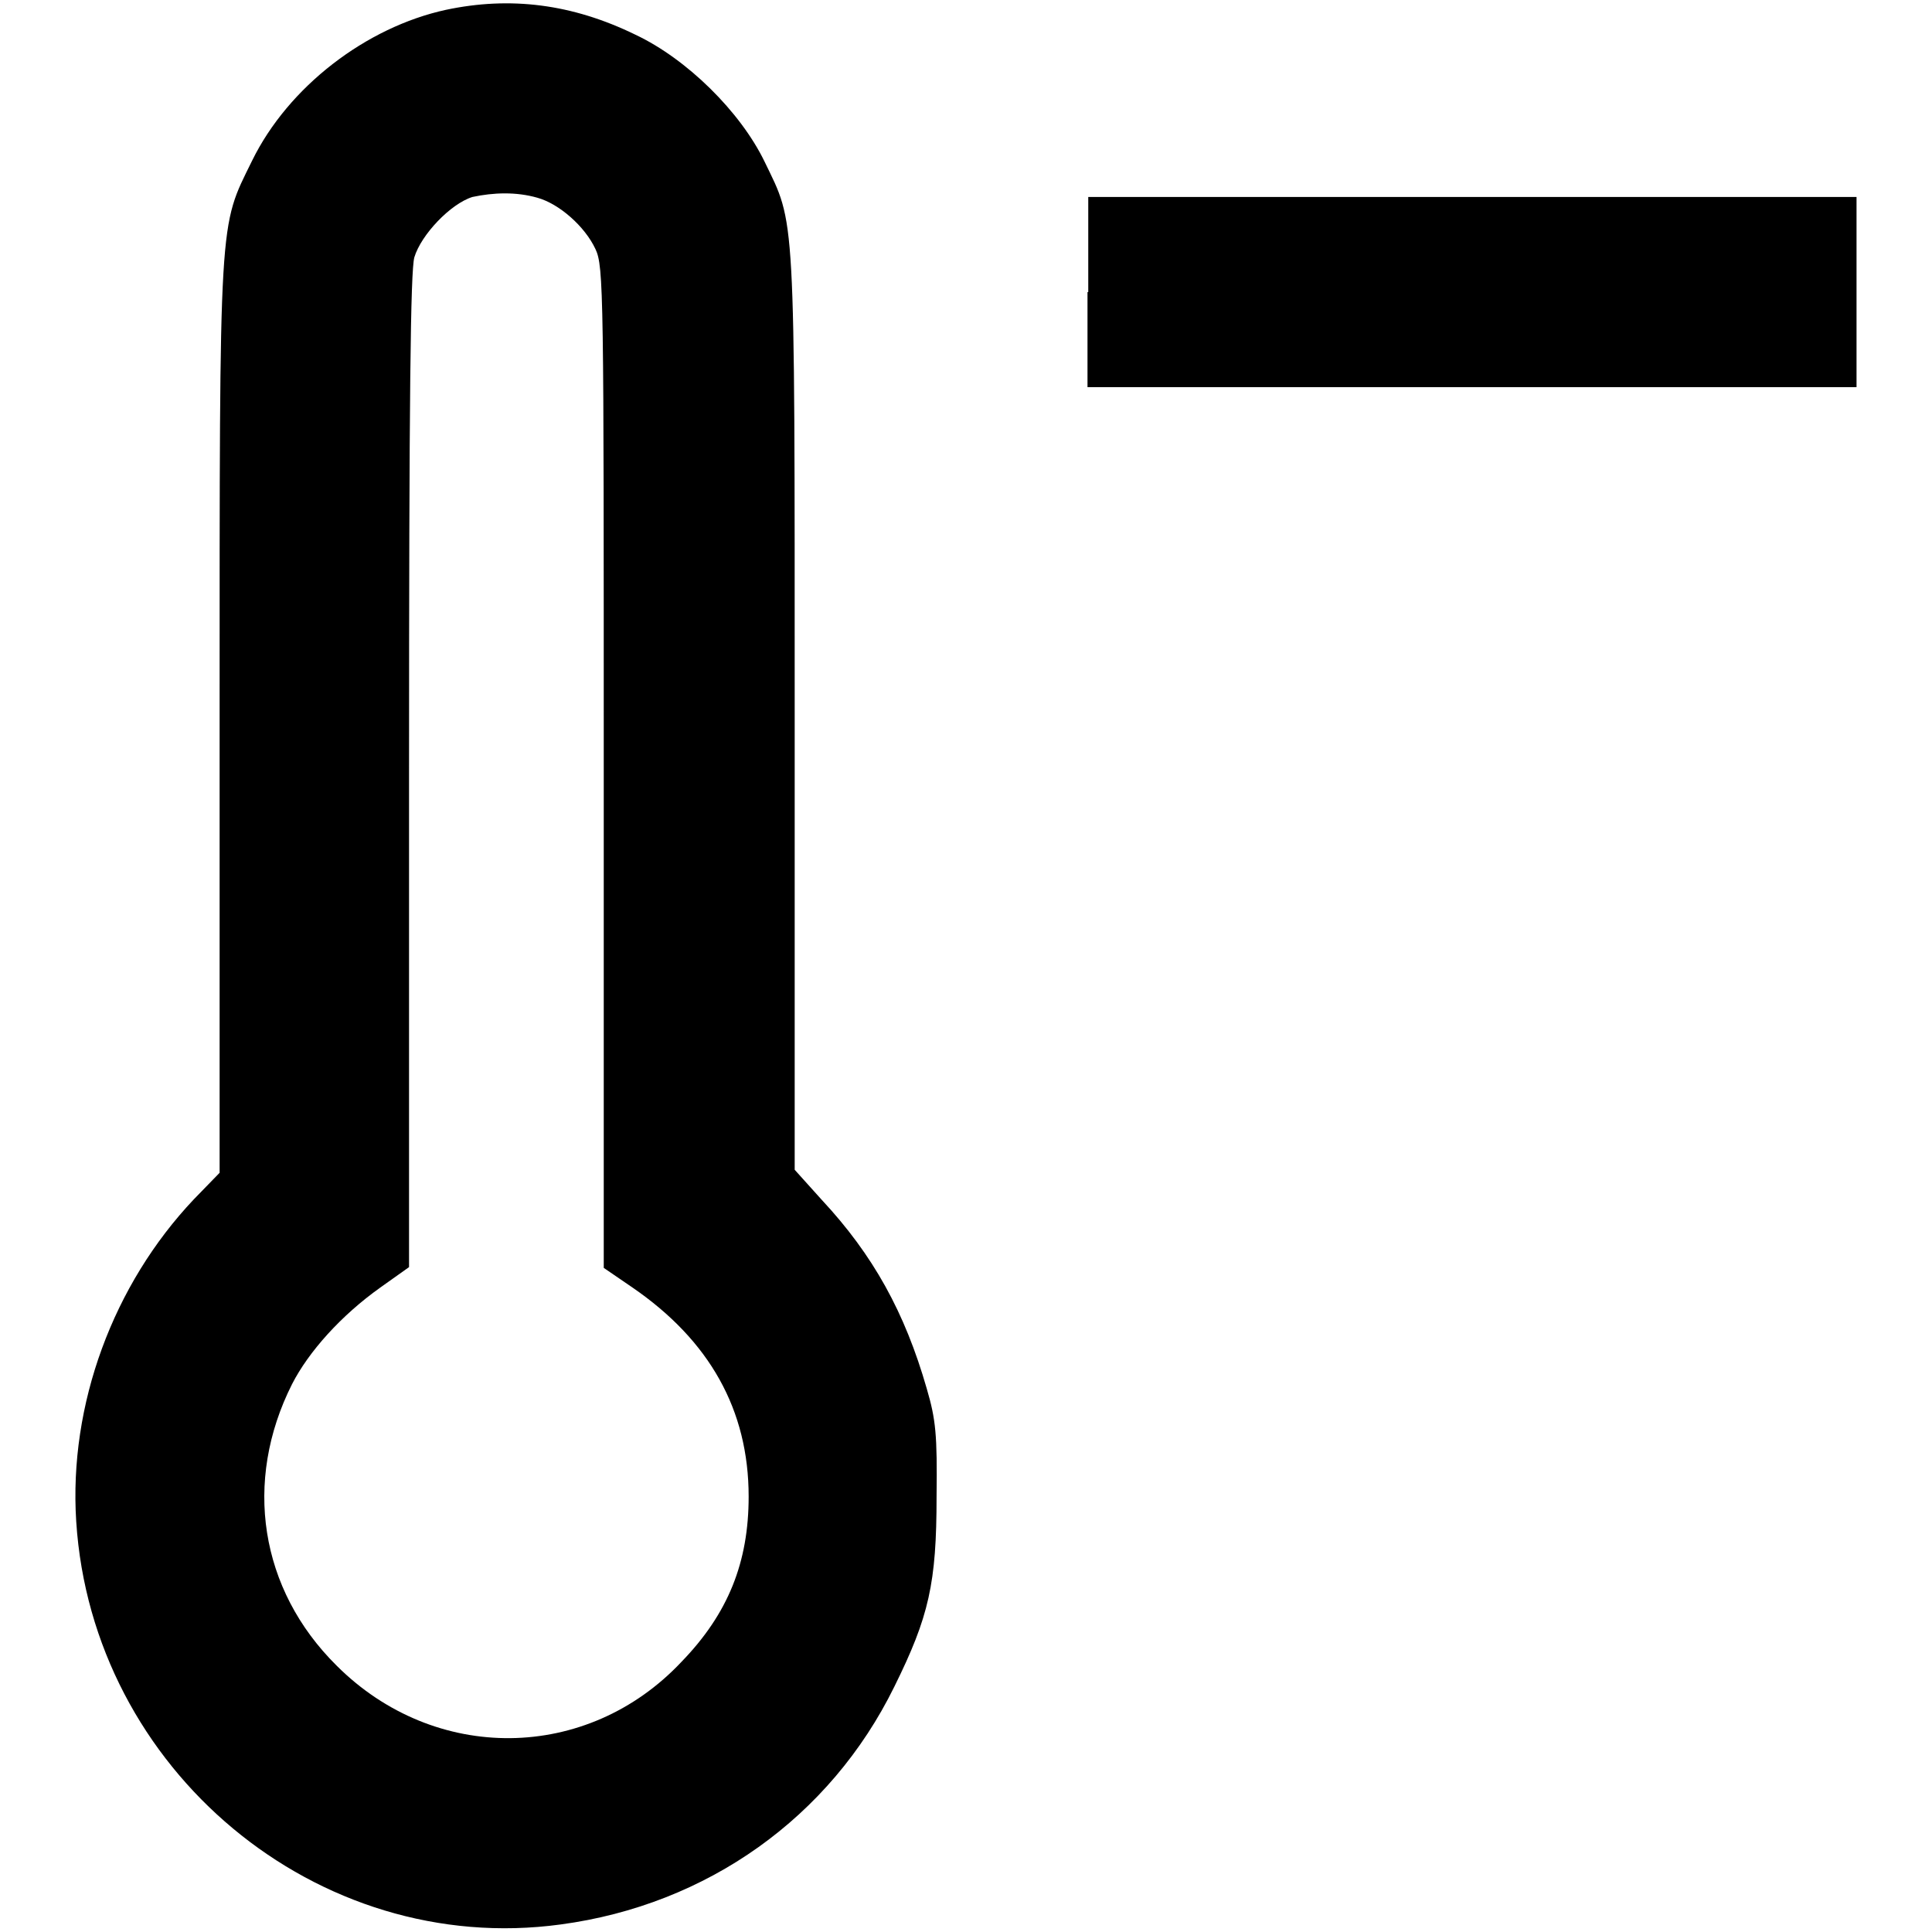
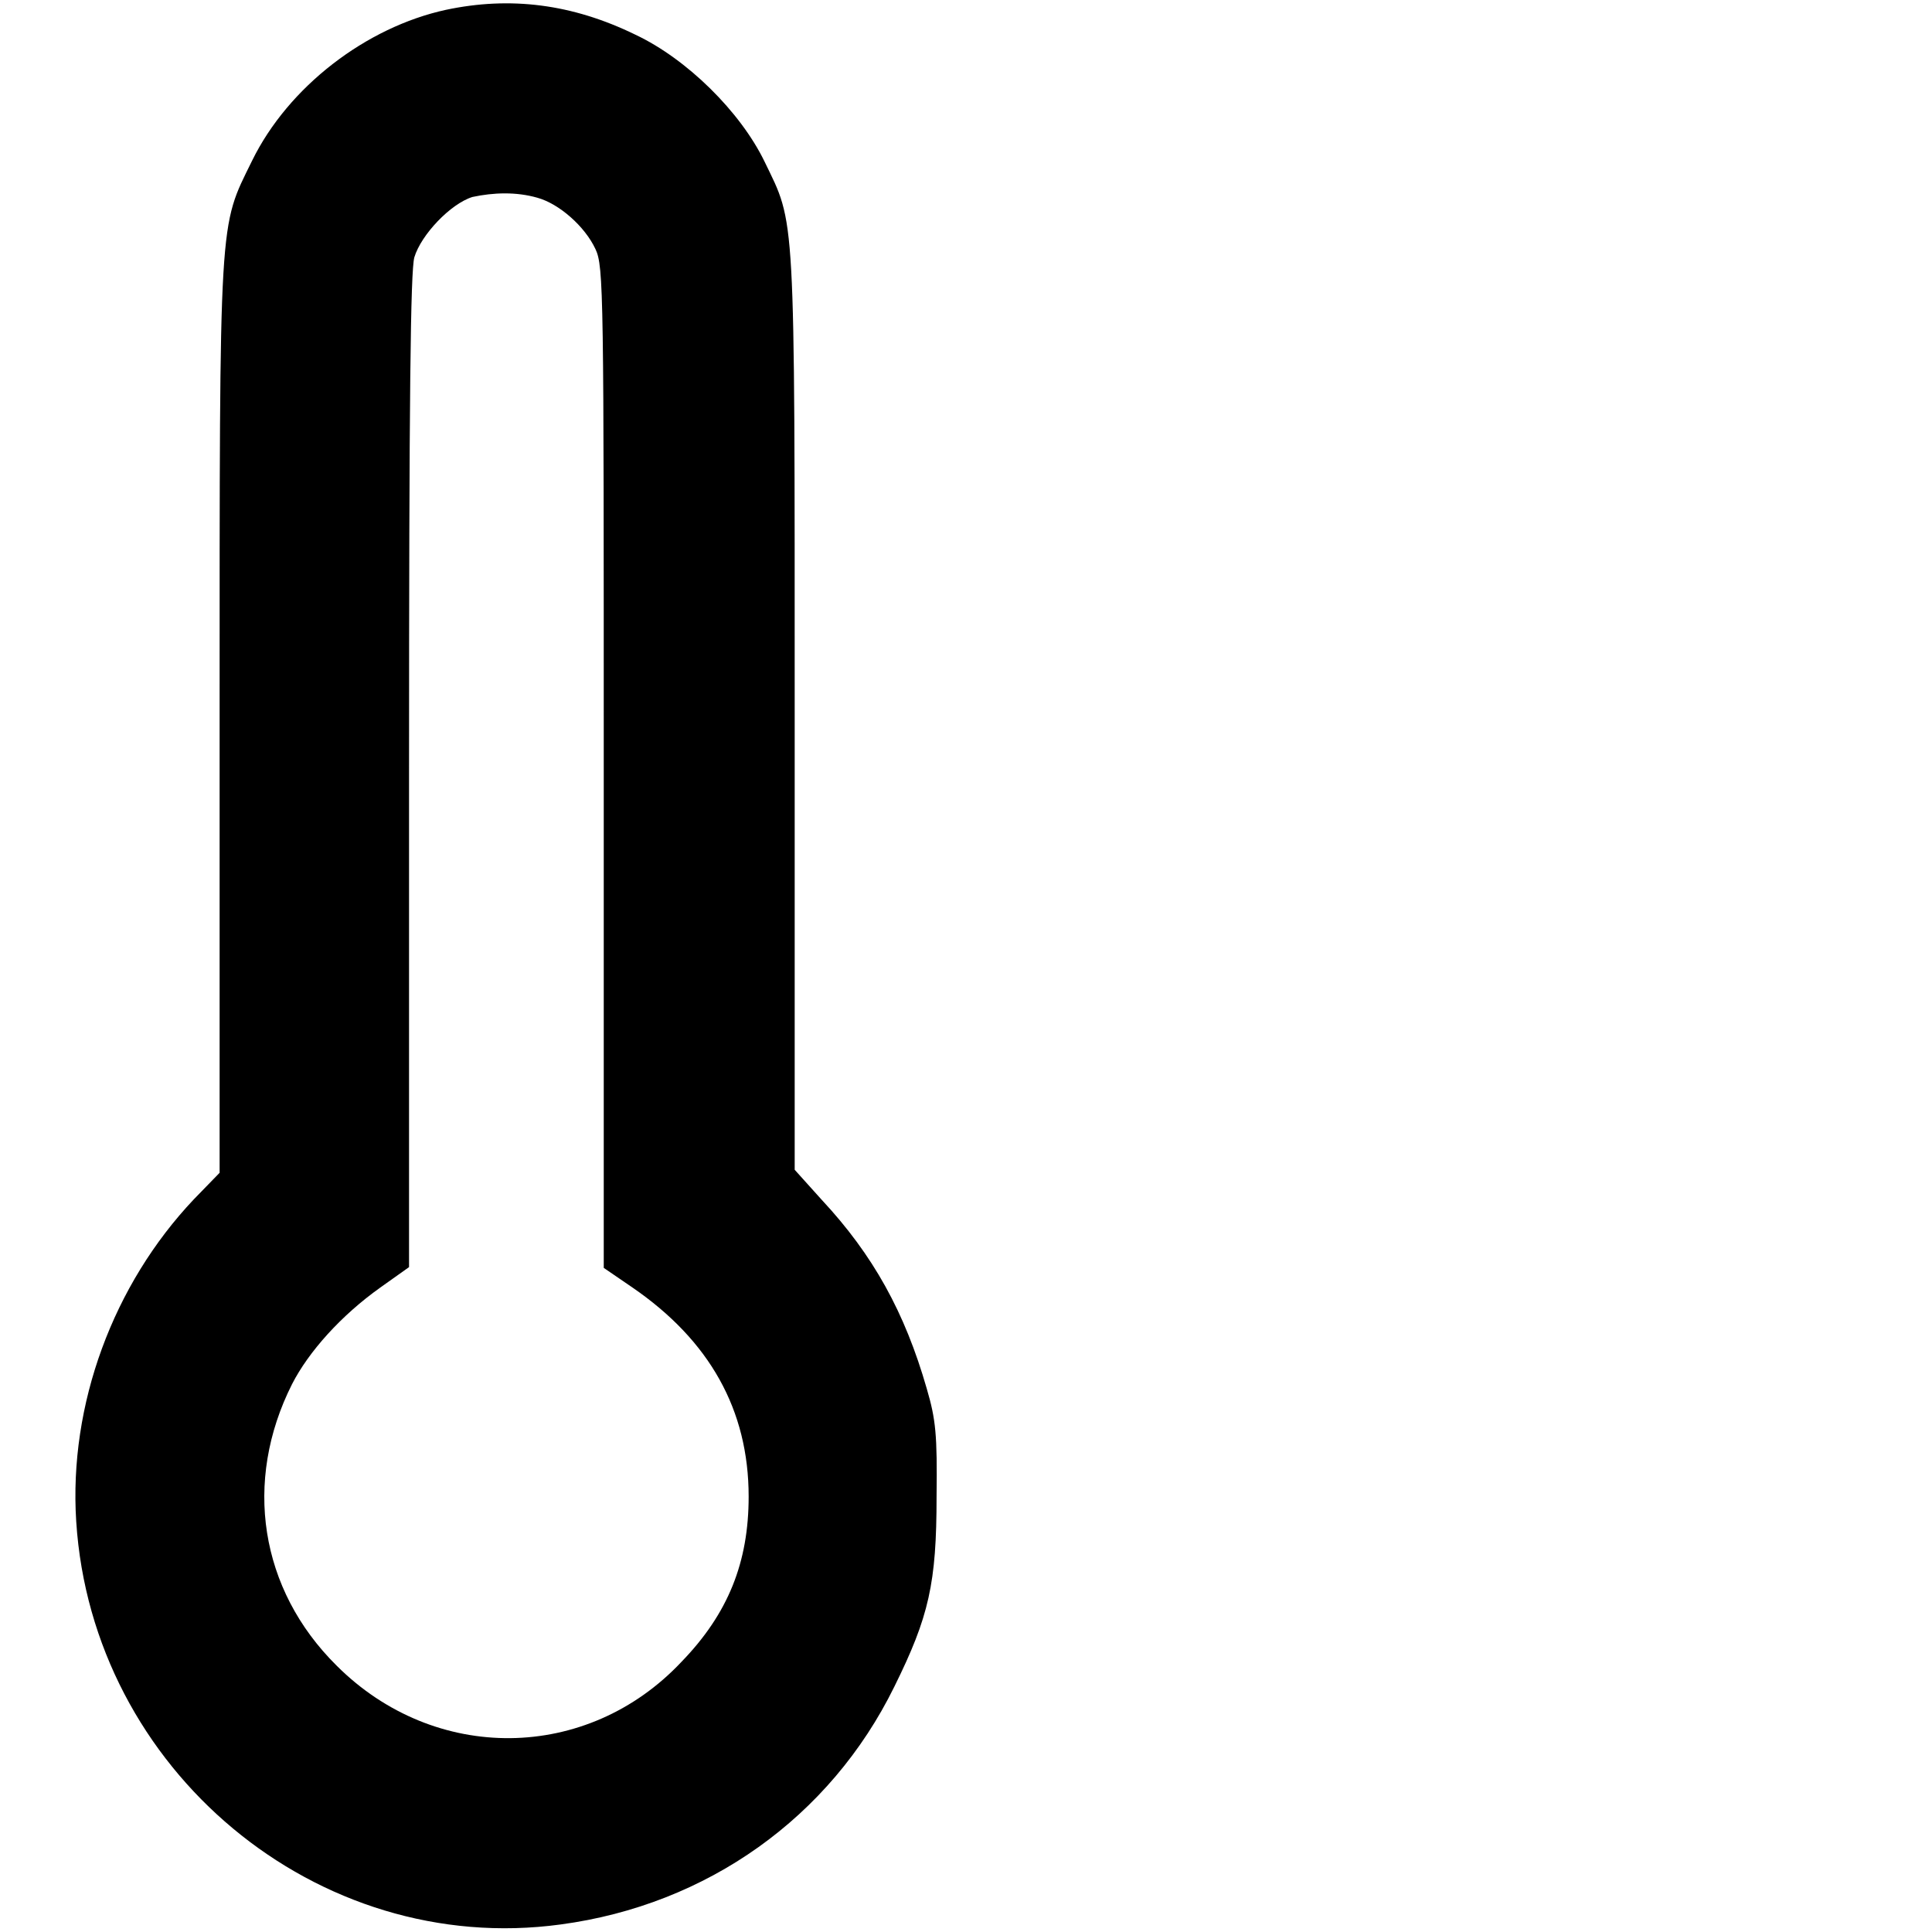
<svg xmlns="http://www.w3.org/2000/svg" version="1.1" x="0px" y="0px" viewBox="0 0 256 256" enable-background="new 0 0 256 256" xml:space="preserve">
  <g>
    <g>
      <g>
        <path fill="#000000" d="M59.1,1.3c-10.6,2.3-20.9,10.2-25.7,20c-4.4,9-4.3,6.3-4.3,73.8v60.3l-3.4,3.5C15,170.2,9.1,186.1,10.1,201.6c2.1,32.9,31.9,57.8,64.2,53.4c19.4-2.6,35.7-14.2,44.2-31.5c4.6-9.3,5.6-13.7,5.6-25.2c0.1-8.2-0.1-10.2-1.3-14.3c-2.9-10.1-7.1-17.7-13.9-25l-3.6-4V94.3c0-67.3,0.1-64.4-4-72.9C98.1,14.8,91,7.8,84.2,4.6C75.8,0.5,67.6-0.5,59.1,1.3z M71.2,26.2c2.9,0.8,6.3,3.8,7.7,6.8c1.1,2.3,1.1,5.9,1.1,68.7v66.3l3.8,2.6c10.2,7,15.4,16.2,15.4,27.7c0,8.7-2.7,15.5-8.9,21.9c-12.5,13.3-32.7,13.5-45.7,0.5c-10.2-10.1-12.4-24.4-5.9-37.3c2.2-4.3,6.5-9.1,11.7-12.8l3.8-2.7v-65.7c0-50.2,0.2-66.2,0.7-68.1c0.9-3,4.8-7.1,7.7-8C65.4,25.5,68.4,25.4,71.2,26.2z" />
-         <path fill="#000000" d="M144.1,38.7v12.6h50.9H246V38.7V26.1h-50.9h-50.9V38.7z" />
      </g>
    </g>
  </g>
</svg>